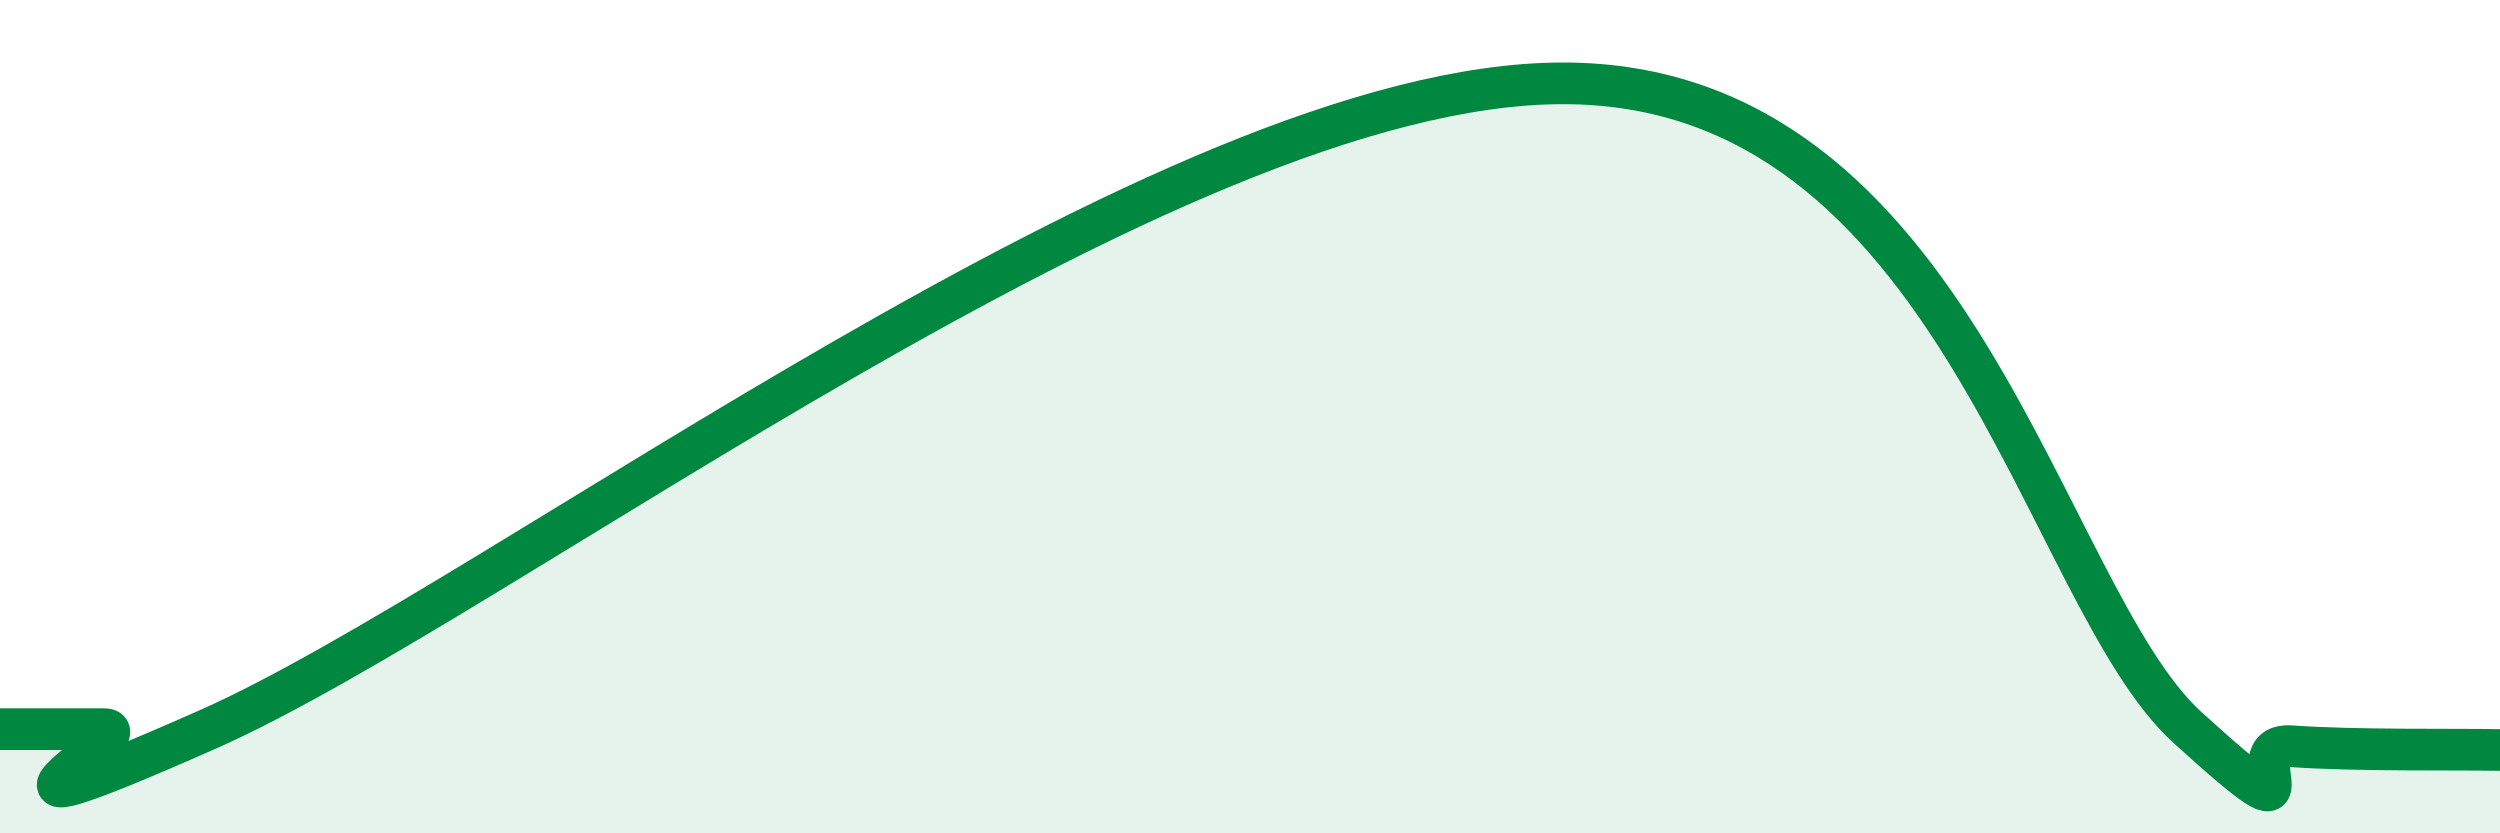
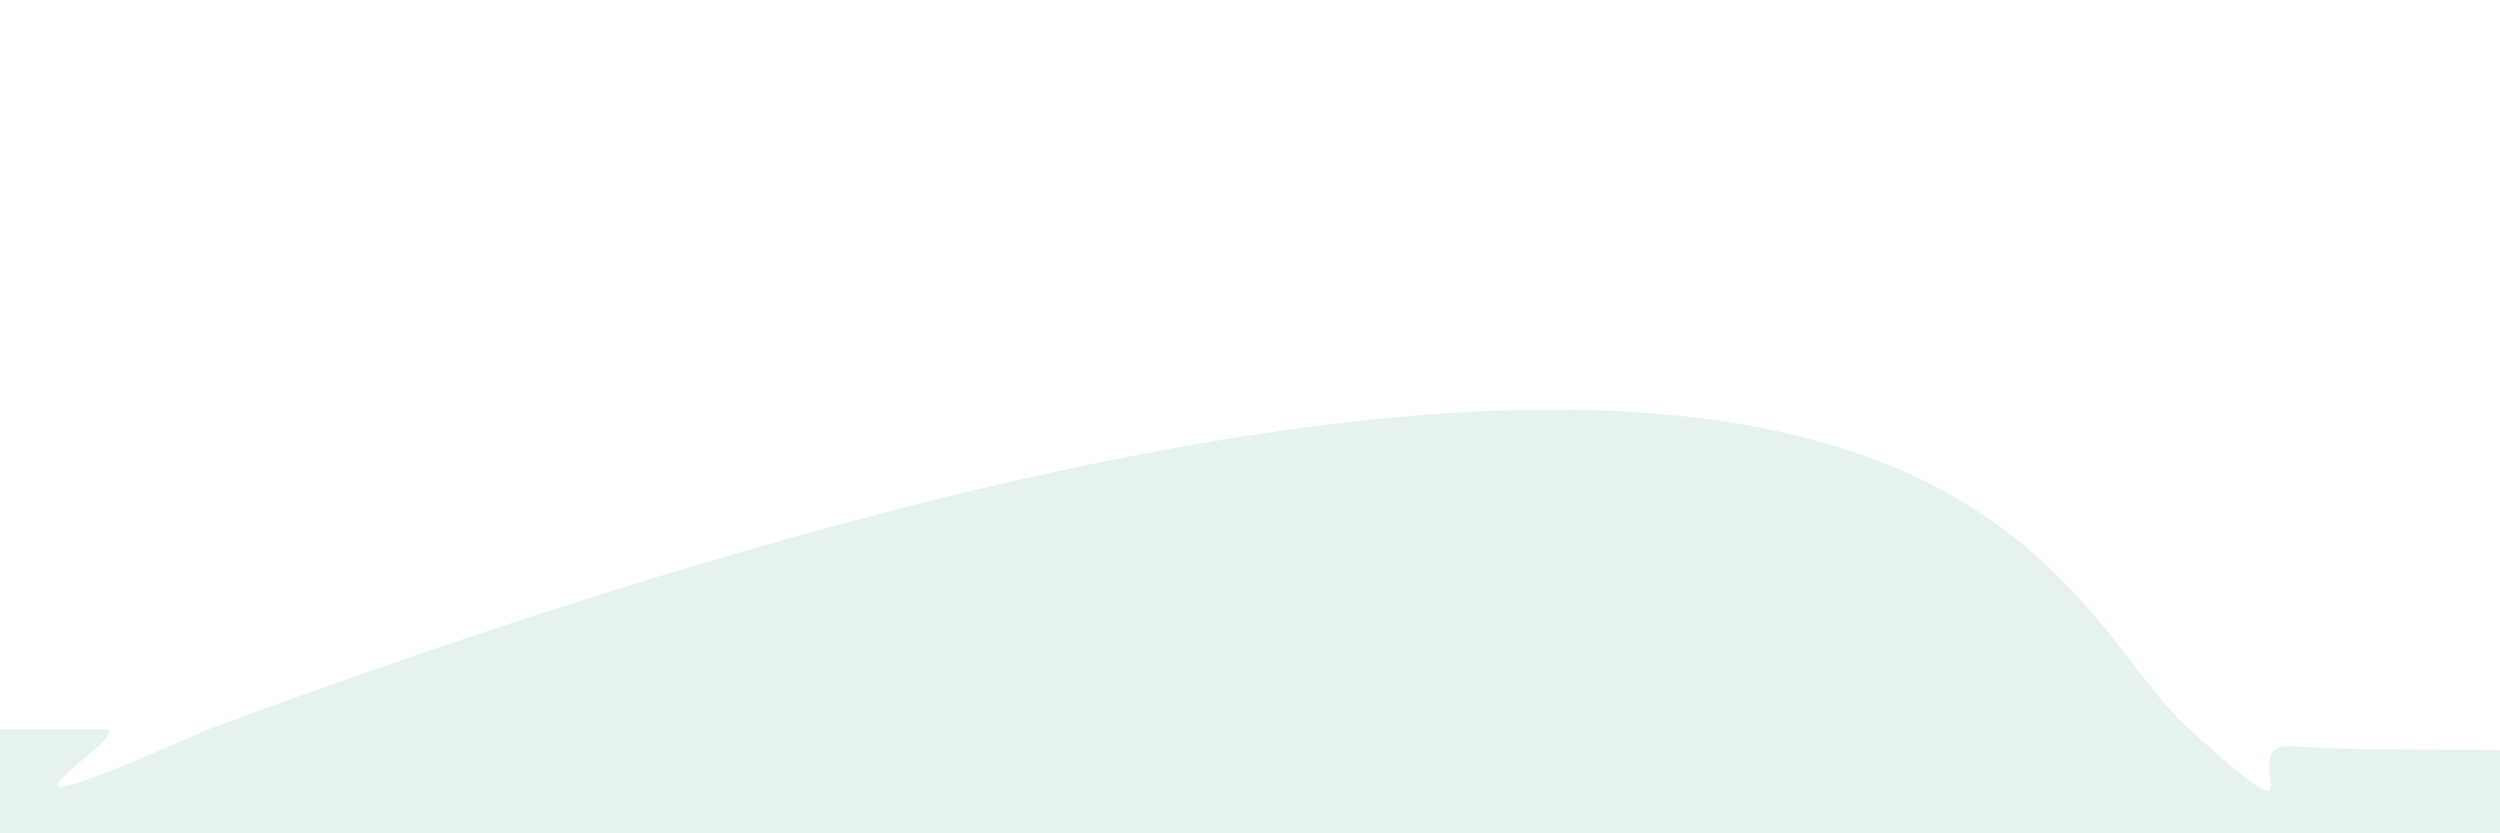
<svg xmlns="http://www.w3.org/2000/svg" width="60" height="20" viewBox="0 0 60 20">
-   <path d="M 0,17.5 C 0.5,17.5 1.5,17.5 2.5,17.5 C 3.5,17.5 -2,20.6 5,17.5 C 12,14.4 28,2.01 37.5,2 C 47,1.99 49,14.28 52.5,17.46 C 56,20.64 53.5,17.8 55,17.91 C 56.5,18.02 59,17.98 60,18L60 20L0 20Z" fill="#008740" opacity="0.1" stroke-linecap="round" stroke-linejoin="round" />
-   <path d="M 0,17.5 C 0.5,17.5 1.5,17.5 2.5,17.5 C 3.5,17.5 -2,20.6 5,17.5 C 12,14.4 28,2.01 37.5,2 C 47,1.99 49,14.28 52.5,17.46 C 56,20.64 53.5,17.8 55,17.91 C 56.5,18.02 59,17.98 60,18" stroke="#008740" stroke-width="1" fill="none" stroke-linecap="round" stroke-linejoin="round" />
+   <path d="M 0,17.5 C 0.5,17.5 1.5,17.5 2.5,17.5 C 3.5,17.5 -2,20.6 5,17.5 C 47,1.99 49,14.28 52.5,17.46 C 56,20.64 53.5,17.8 55,17.91 C 56.5,18.02 59,17.98 60,18L60 20L0 20Z" fill="#008740" opacity="0.1" stroke-linecap="round" stroke-linejoin="round" />
</svg>